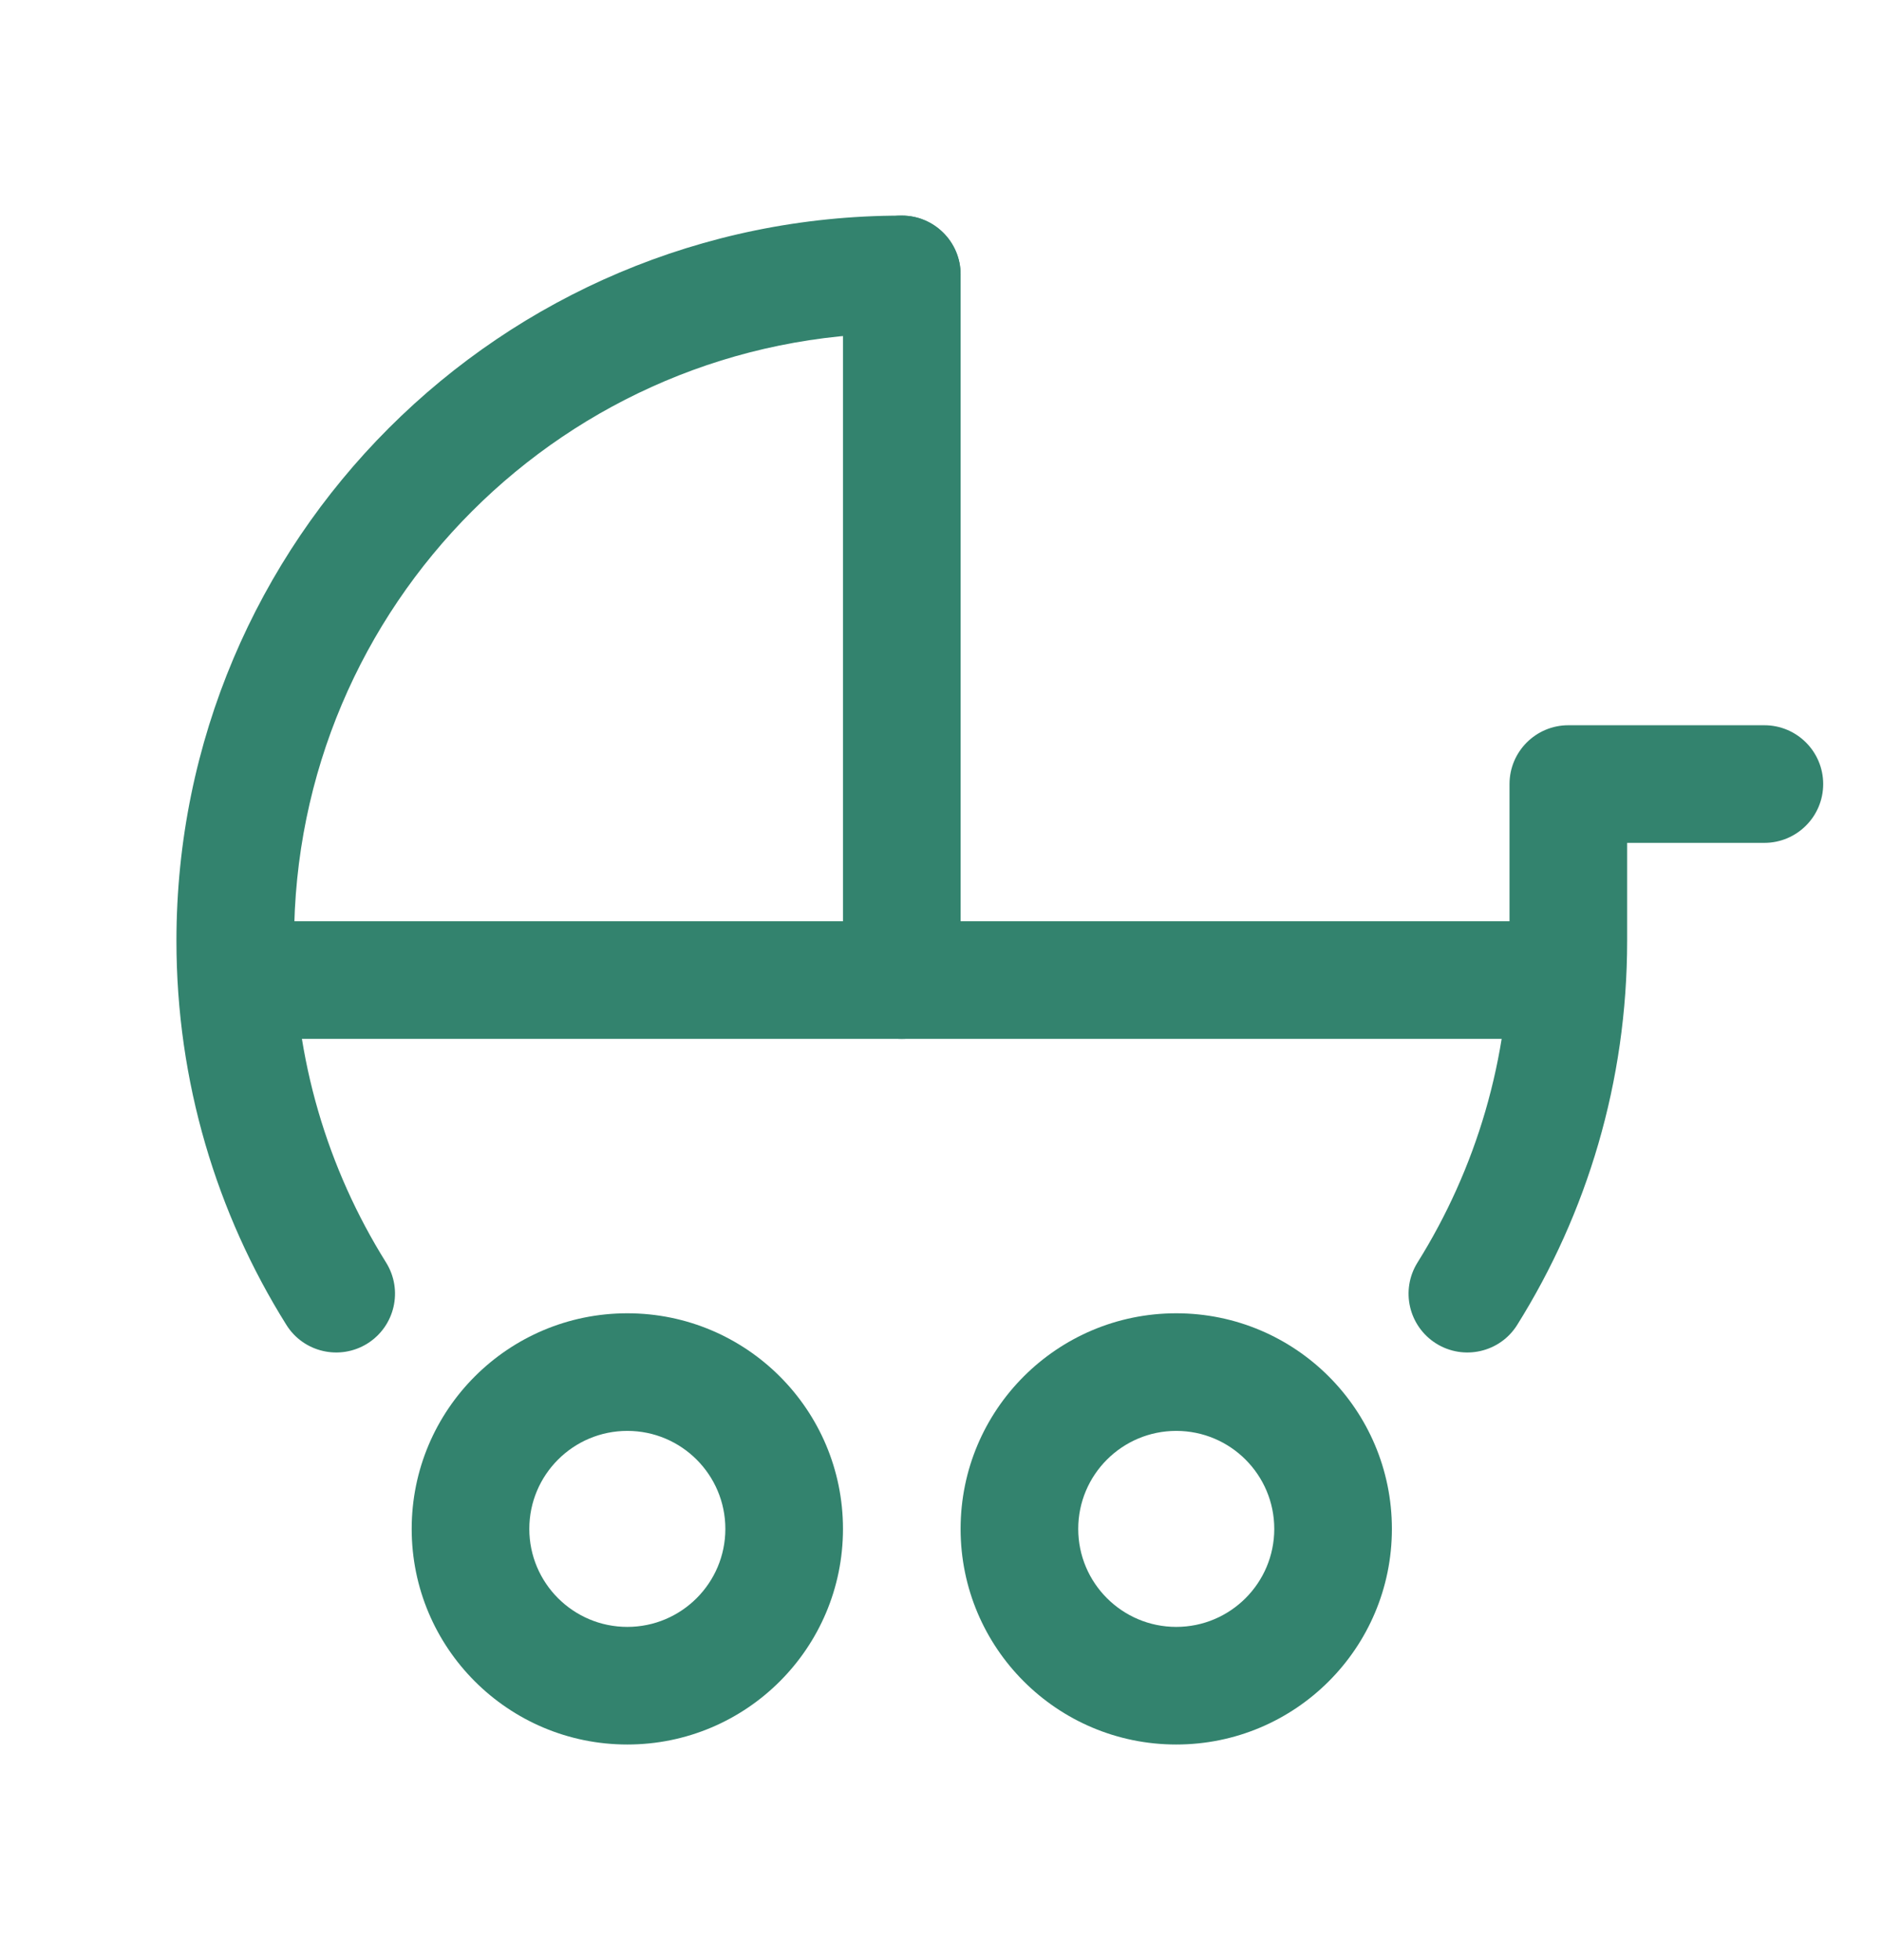
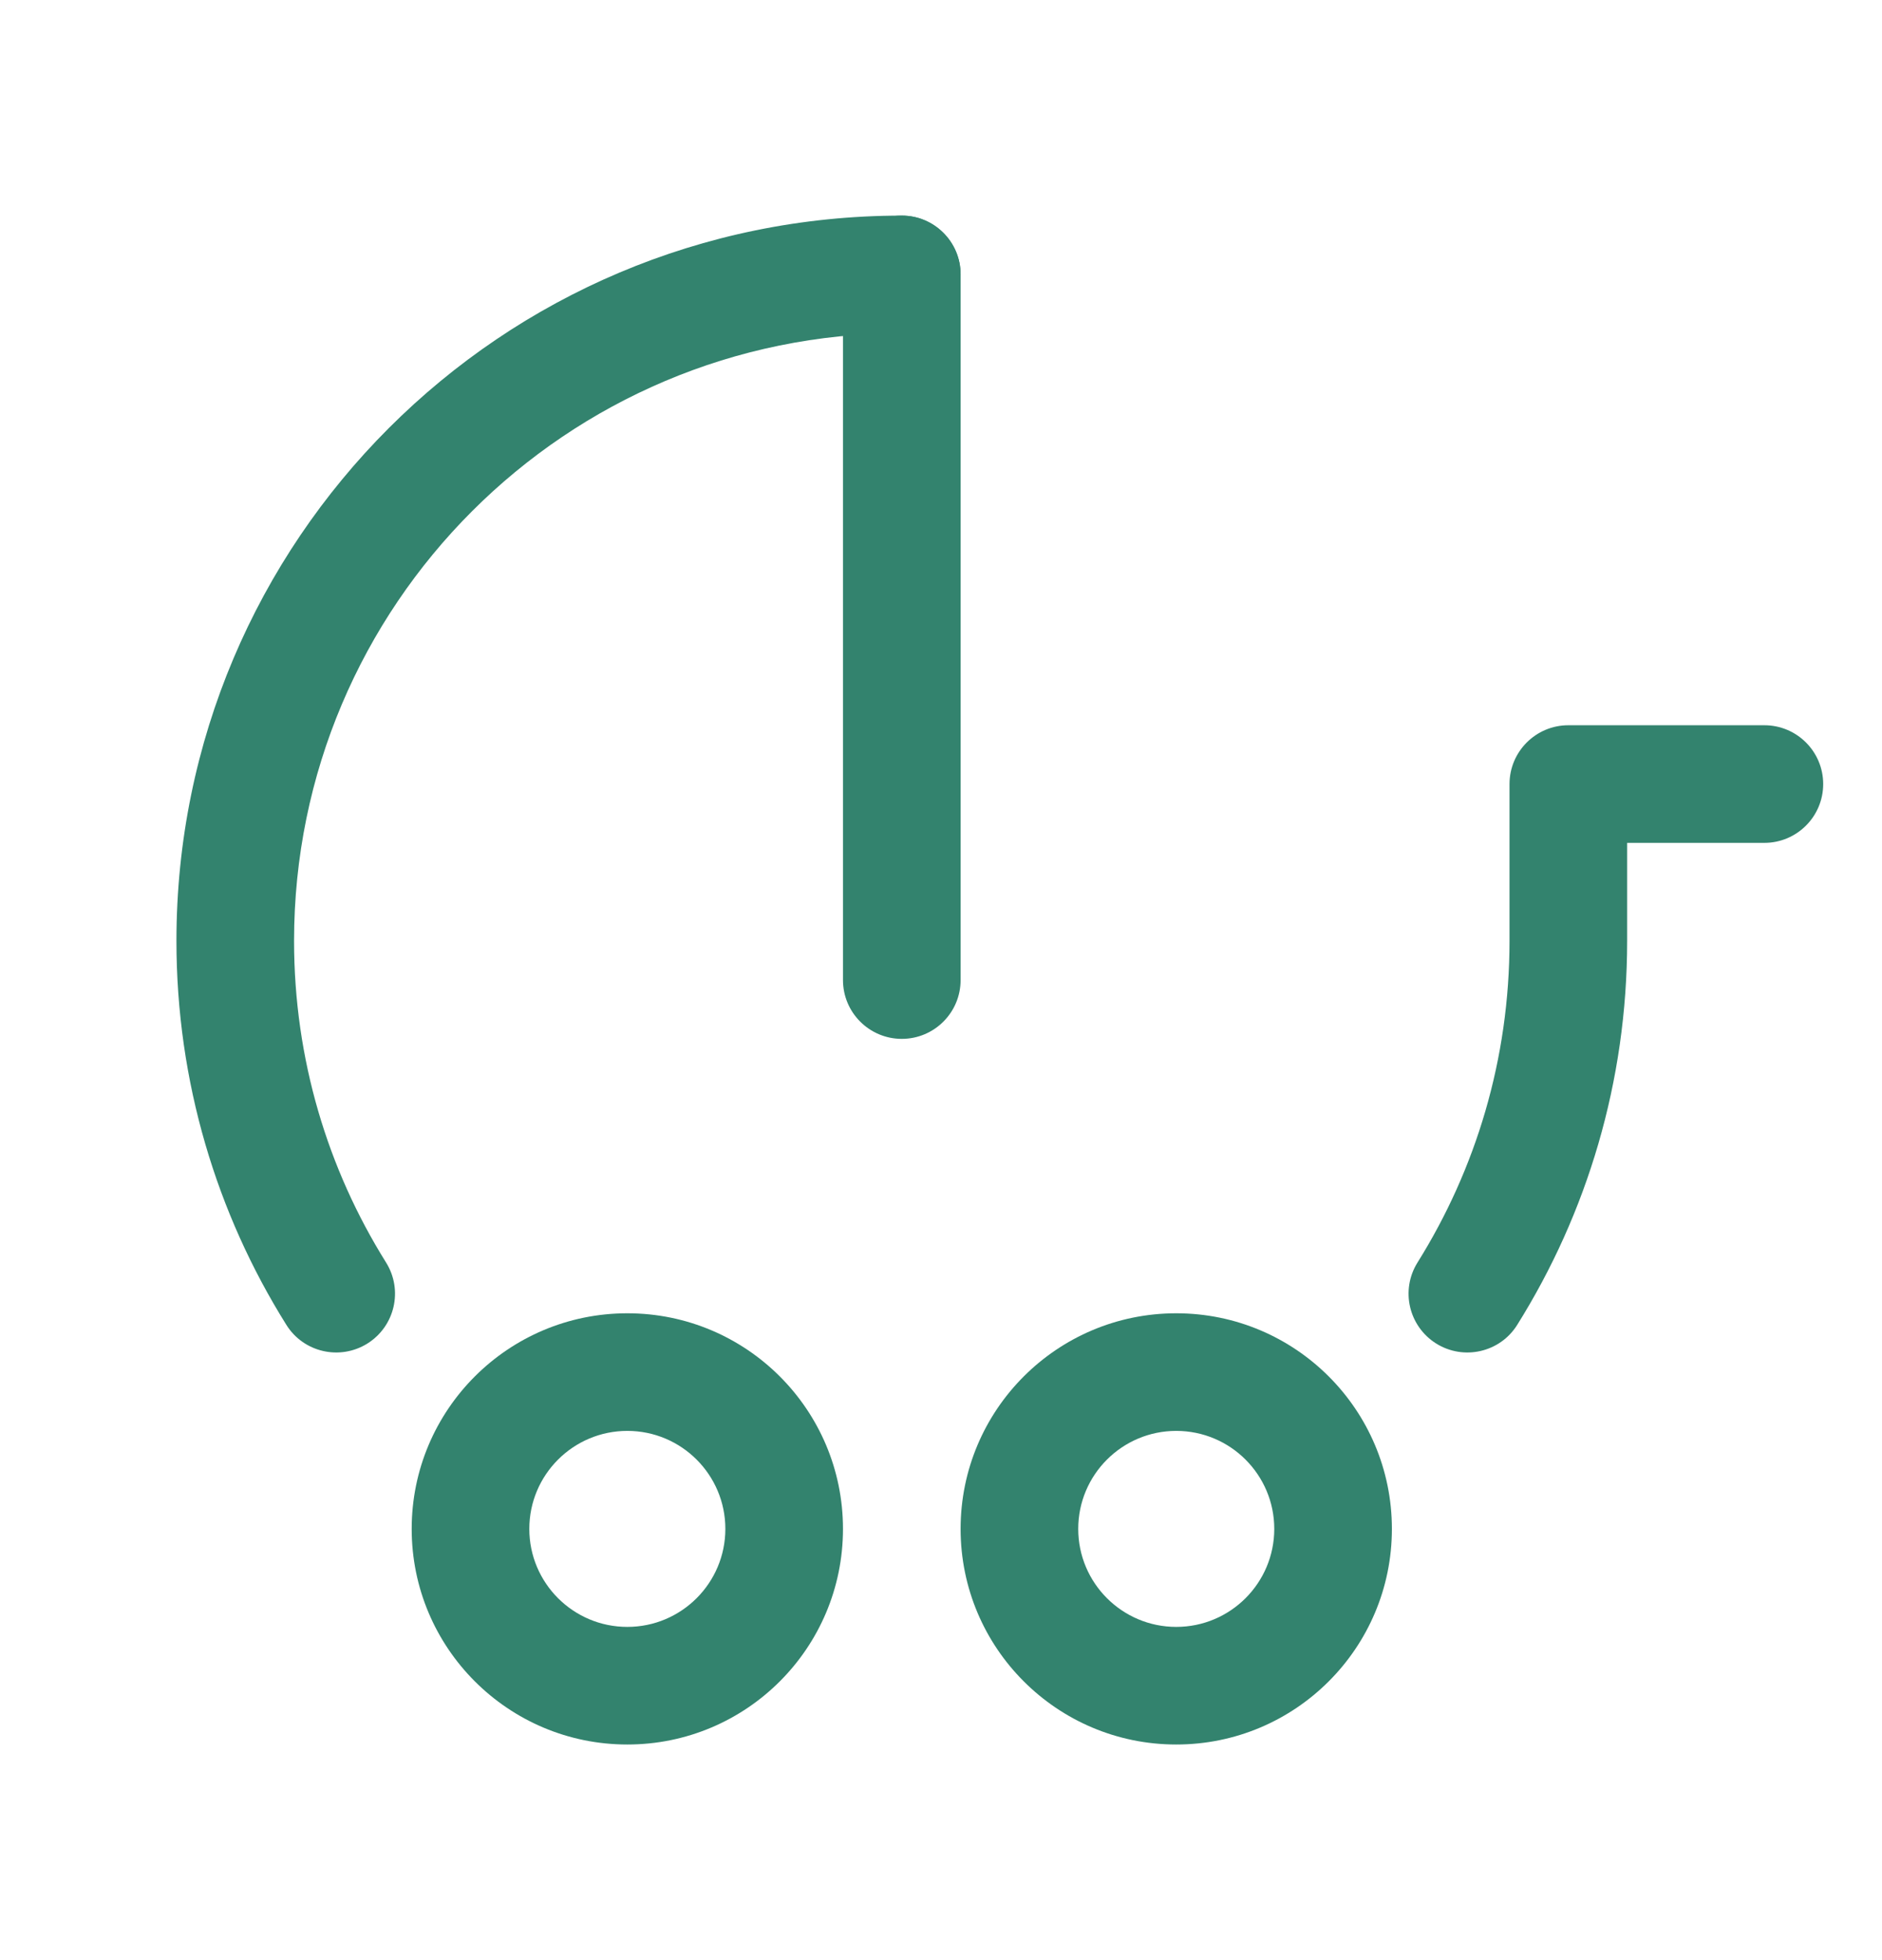
<svg xmlns="http://www.w3.org/2000/svg" width="24" height="25" viewBox="0 0 24 25" fill="none">
  <path fill-rule="evenodd" clip-rule="evenodd" d="M11.5 4.25C7.22 4.25 3.75 7.72 3.75 12C3.75 13.508 4.18 14.913 4.923 16.102C5.143 16.454 5.036 16.916 4.685 17.136C4.334 17.355 3.871 17.249 3.652 16.898C2.763 15.477 2.25 13.797 2.25 12C2.25 6.891 6.391 2.75 11.5 2.75C11.914 2.75 12.25 3.086 12.25 3.5C12.25 3.914 11.914 4.25 11.5 4.25Z" fill="#33836E" />
  <path fill-rule="evenodd" clip-rule="evenodd" d="M19.25 10C19.25 9.586 19.586 9.25 20 9.25H22.5C22.914 9.25 23.25 9.586 23.25 10C23.25 10.414 22.914 10.75 22.5 10.75H20.75V12C20.75 13.797 20.237 15.477 19.348 16.898C19.129 17.249 18.666 17.355 18.315 17.136C17.964 16.916 17.857 16.454 18.077 16.102C18.82 14.913 19.25 13.508 19.25 12V10Z" fill="#33836E" />
  <path fill-rule="evenodd" clip-rule="evenodd" d="M8 18.25C8.69 18.25 9.25 18.81 9.25 19.5C9.25 20.19 8.69 20.75 8 20.75C7.31 20.75 6.75 20.19 6.75 19.5C6.75 18.81 7.31 18.25 8 18.25ZM10.75 19.5C10.75 17.981 9.519 16.75 8 16.75C6.481 16.75 5.25 17.981 5.25 19.5C5.25 21.019 6.481 22.25 8 22.25C9.519 22.25 10.75 21.019 10.75 19.5Z" fill="#33836E" />
  <path fill-rule="evenodd" clip-rule="evenodd" d="M15 18.25C15.69 18.25 16.25 18.81 16.25 19.5C16.25 20.19 15.69 20.75 15 20.75C14.31 20.75 13.75 20.19 13.75 19.5C13.75 18.81 14.31 18.25 15 18.25ZM17.75 19.5C17.75 17.981 16.519 16.75 15 16.75C13.481 16.75 12.25 17.981 12.25 19.5C12.25 21.019 13.481 22.25 15 22.25C16.519 22.25 17.75 21.019 17.75 19.5Z" fill="#33836E" />
  <path fill-rule="evenodd" clip-rule="evenodd" d="M11.5 2.75C11.914 2.75 12.25 3.086 12.25 3.5V12.5C12.25 12.914 11.914 13.25 11.5 13.25C11.086 13.25 10.75 12.914 10.75 12.5V3.5C10.75 3.086 11.086 2.75 11.5 2.75Z" fill="#33836E" />
-   <path fill-rule="evenodd" clip-rule="evenodd" d="M2.75 12.5C2.75 12.086 3.086 11.75 3.5 11.75H19.5C19.914 11.75 20.25 12.086 20.25 12.5C20.25 12.914 19.914 13.25 19.5 13.25H3.5C3.086 13.25 2.75 12.914 2.75 12.5Z" fill="#33836E" />
</svg>